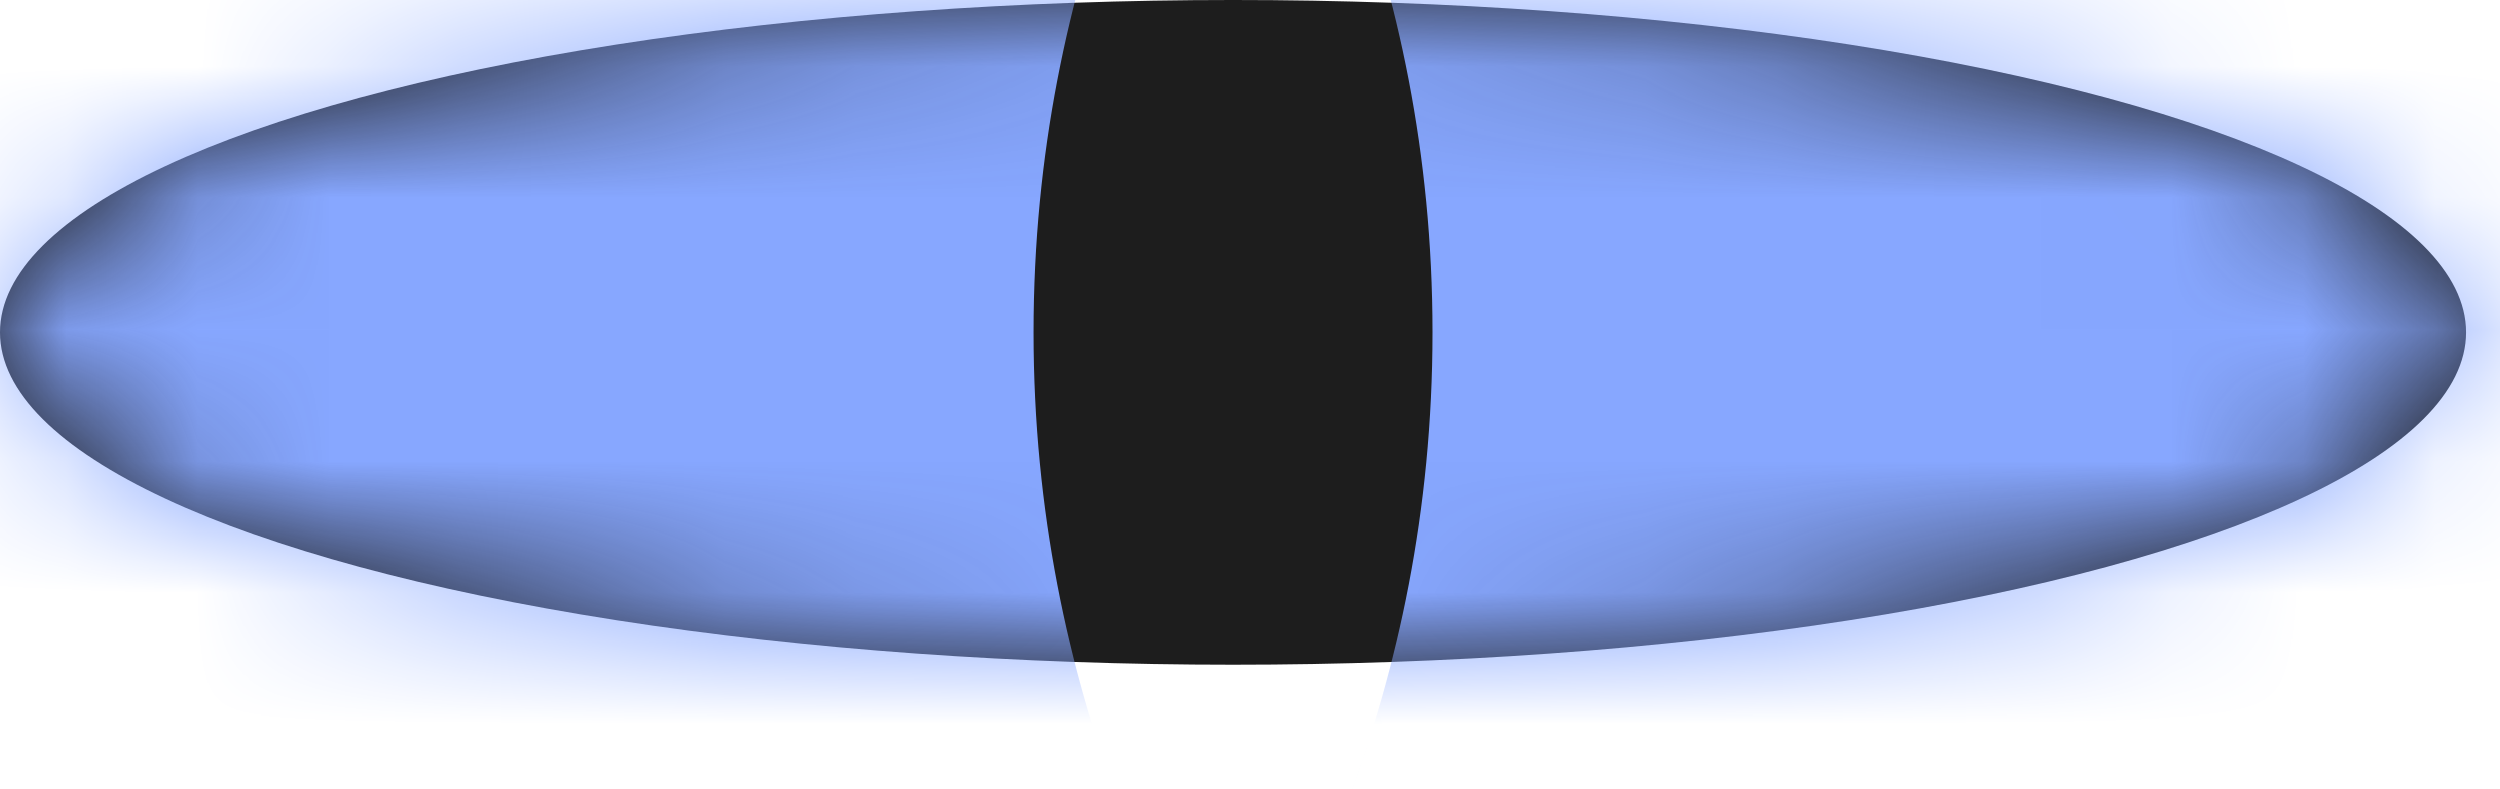
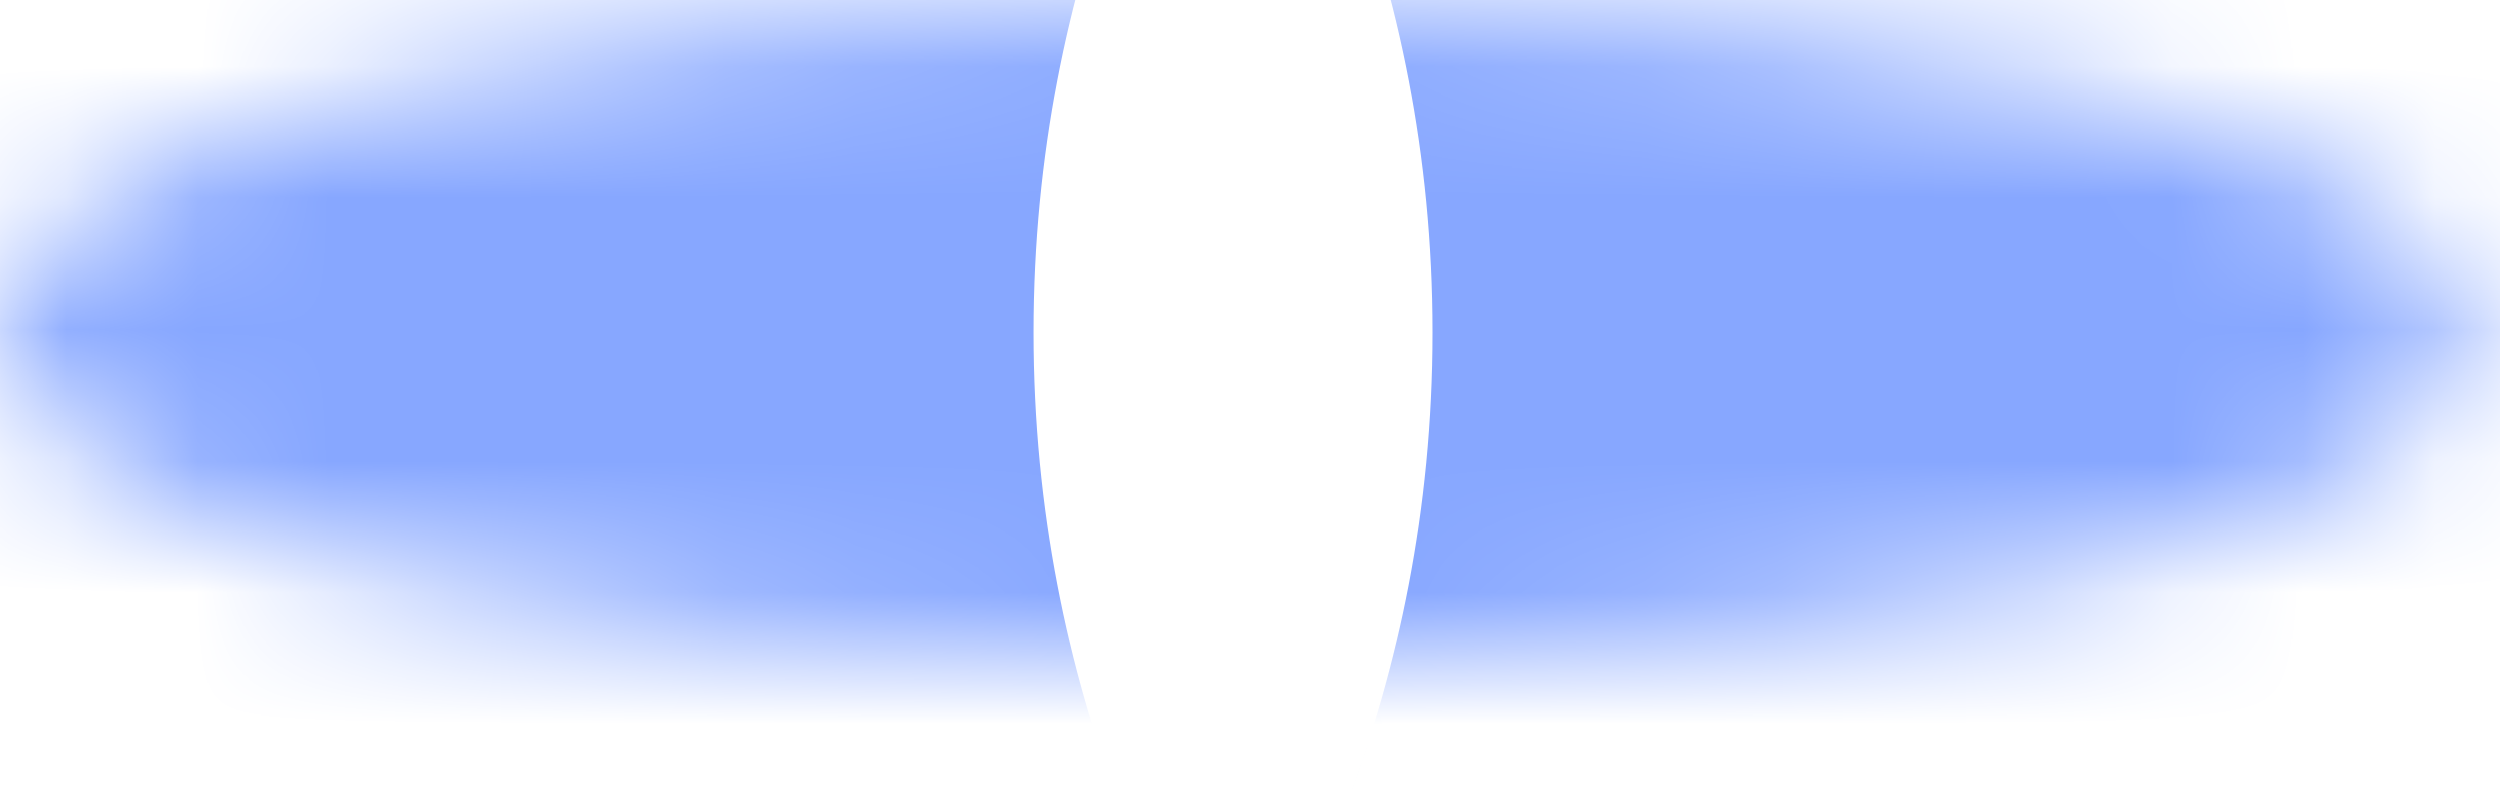
<svg xmlns="http://www.w3.org/2000/svg" fill="none" height="100%" overflow="visible" preserveAspectRatio="none" style="display: block;" viewBox="0 0 19 6" width="100%">
  <g id="Ellipse 534">
    <mask fill="white" id="path-1-inside-1_0_8">
      <ellipse cx="9.371" cy="2.526" rx="9.371" ry="2.526" />
    </mask>
-     <ellipse cx="9.371" cy="2.526" fill="#1D1D1D" rx="9.371" ry="2.526" />
-     <path d="M18.742 2.526H7.855C7.855 -0.193 8.915 -2.275 9.88 -3.546C10.781 -4.734 11.714 -5.39 12.154 -5.671C13.003 -6.212 13.509 -6.292 13.163 -6.199C12.63 -6.055 11.285 -5.834 9.371 -5.834V5.053V15.94C12.632 15.94 15.973 15.595 18.831 14.825C20.182 14.46 22.06 13.836 23.858 12.69C25.139 11.874 29.629 8.701 29.629 2.526H18.742ZM9.371 5.053V-5.834C7.457 -5.834 6.112 -6.055 5.579 -6.199C5.233 -6.292 5.739 -6.212 6.588 -5.671C7.028 -5.39 7.961 -4.734 8.862 -3.546C9.827 -2.275 10.887 -0.193 10.887 2.526H0H-10.887C-10.887 8.701 -6.397 11.874 -5.115 12.69C-3.318 13.836 -1.44 14.46 -0.089 14.825C2.769 15.595 6.11 15.94 9.371 15.94V5.053ZM0 2.526H10.887C10.887 5.246 9.827 7.328 8.862 8.599C7.961 9.787 7.028 10.443 6.588 10.723C5.739 11.265 5.233 11.345 5.579 11.252C6.112 11.108 7.457 10.887 9.371 10.887V0V-10.887C6.11 -10.887 2.769 -10.542 -0.089 -9.772C-1.44 -9.408 -3.318 -8.783 -5.115 -7.637C-6.397 -6.821 -10.887 -3.648 -10.887 2.526H0ZM9.371 0V10.887C11.285 10.887 12.63 11.108 13.163 11.252C13.509 11.345 13.003 11.265 12.154 10.723C11.714 10.443 10.781 9.787 9.88 8.599C8.915 7.328 7.855 5.246 7.855 2.526H18.742H29.629C29.629 -3.648 25.139 -6.821 23.858 -7.637C22.06 -8.783 20.182 -9.408 18.831 -9.772C15.973 -10.542 12.632 -10.887 9.371 -10.887V0Z" fill="#87A7FF" mask="url(#path-1-inside-1_0_8)" />
+     <path d="M18.742 2.526H7.855C7.855 -0.193 8.915 -2.275 9.88 -3.546C10.781 -4.734 11.714 -5.39 12.154 -5.671C13.003 -6.212 13.509 -6.292 13.163 -6.199C12.63 -6.055 11.285 -5.834 9.371 -5.834V5.053V15.94C12.632 15.94 15.973 15.595 18.831 14.825C20.182 14.46 22.06 13.836 23.858 12.69C25.139 11.874 29.629 8.701 29.629 2.526H18.742ZM9.371 5.053V-5.834C7.457 -5.834 6.112 -6.055 5.579 -6.199C5.233 -6.292 5.739 -6.212 6.588 -5.671C7.028 -5.39 7.961 -4.734 8.862 -3.546C9.827 -2.275 10.887 -0.193 10.887 2.526H0H-10.887C-10.887 8.701 -6.397 11.874 -5.115 12.69C-3.318 13.836 -1.44 14.46 -0.089 14.825C2.769 15.595 6.11 15.94 9.371 15.94V5.053ZM0 2.526H10.887C10.887 5.246 9.827 7.328 8.862 8.599C7.961 9.787 7.028 10.443 6.588 10.723C5.739 11.265 5.233 11.345 5.579 11.252C6.112 11.108 7.457 10.887 9.371 10.887V0C6.11 -10.887 2.769 -10.542 -0.089 -9.772C-1.44 -9.408 -3.318 -8.783 -5.115 -7.637C-6.397 -6.821 -10.887 -3.648 -10.887 2.526H0ZM9.371 0V10.887C11.285 10.887 12.63 11.108 13.163 11.252C13.509 11.345 13.003 11.265 12.154 10.723C11.714 10.443 10.781 9.787 9.88 8.599C8.915 7.328 7.855 5.246 7.855 2.526H18.742H29.629C29.629 -3.648 25.139 -6.821 23.858 -7.637C22.06 -8.783 20.182 -9.408 18.831 -9.772C15.973 -10.542 12.632 -10.887 9.371 -10.887V0Z" fill="#87A7FF" mask="url(#path-1-inside-1_0_8)" />
  </g>
</svg>